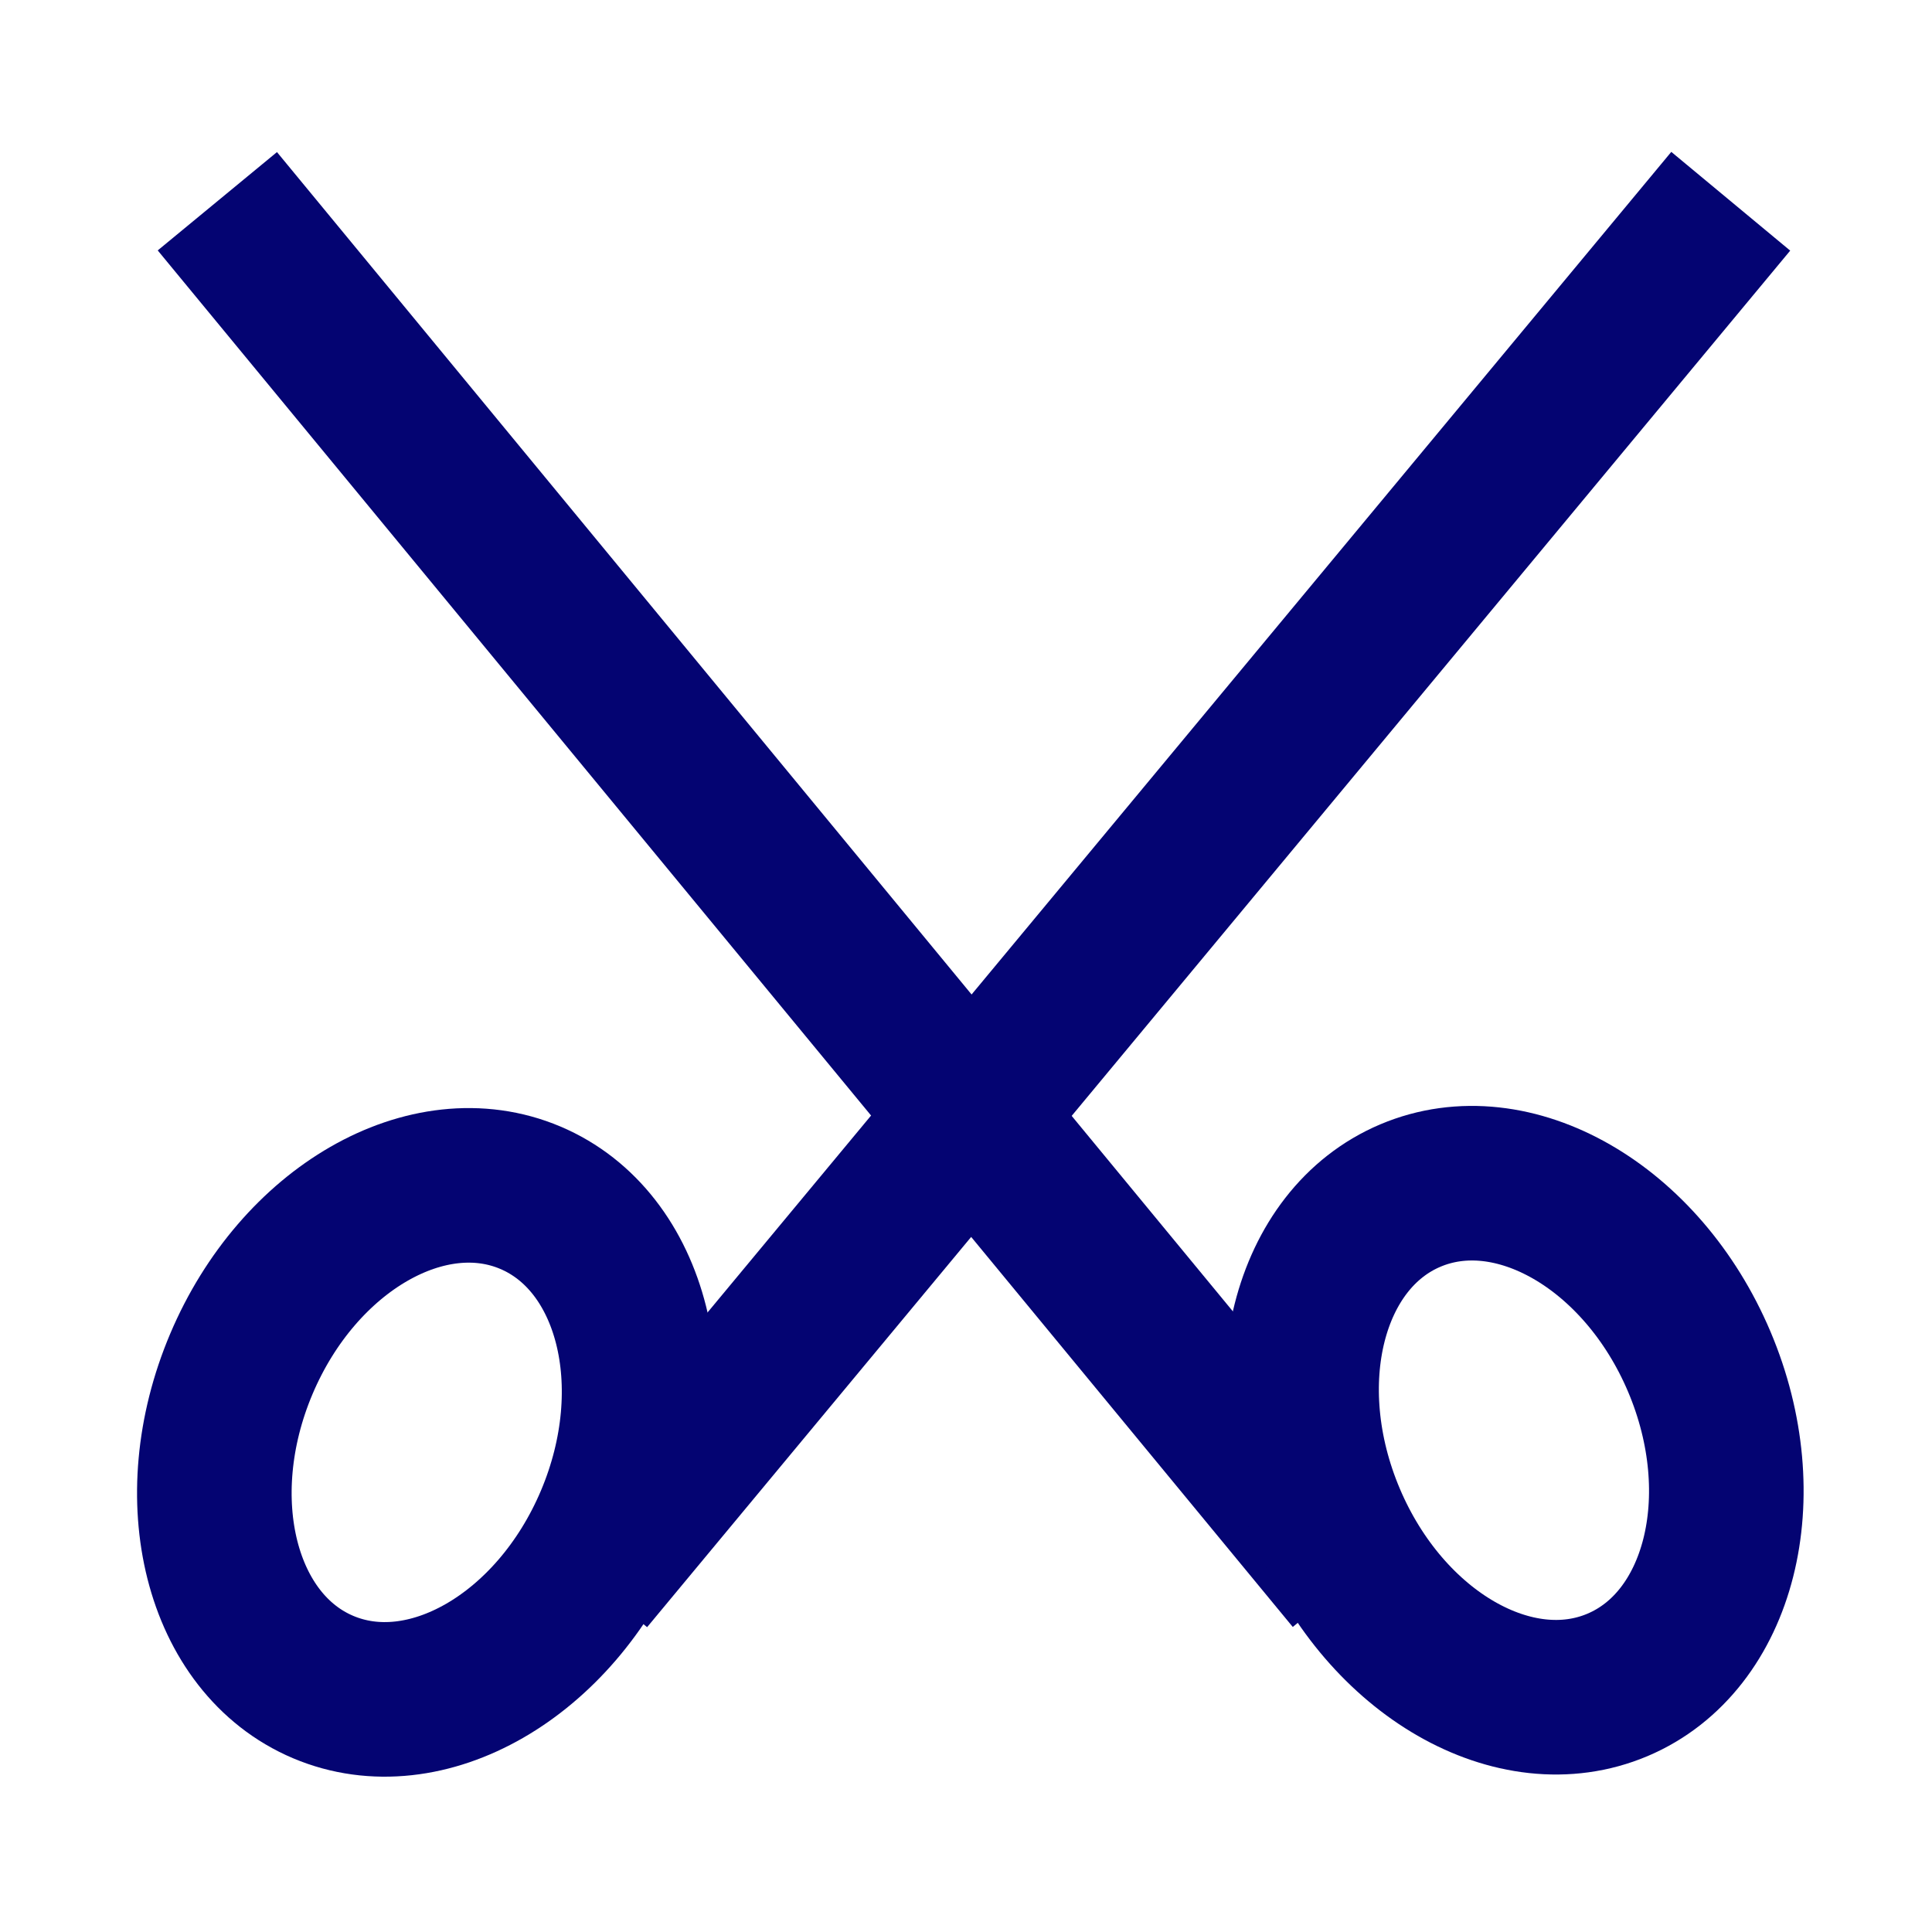
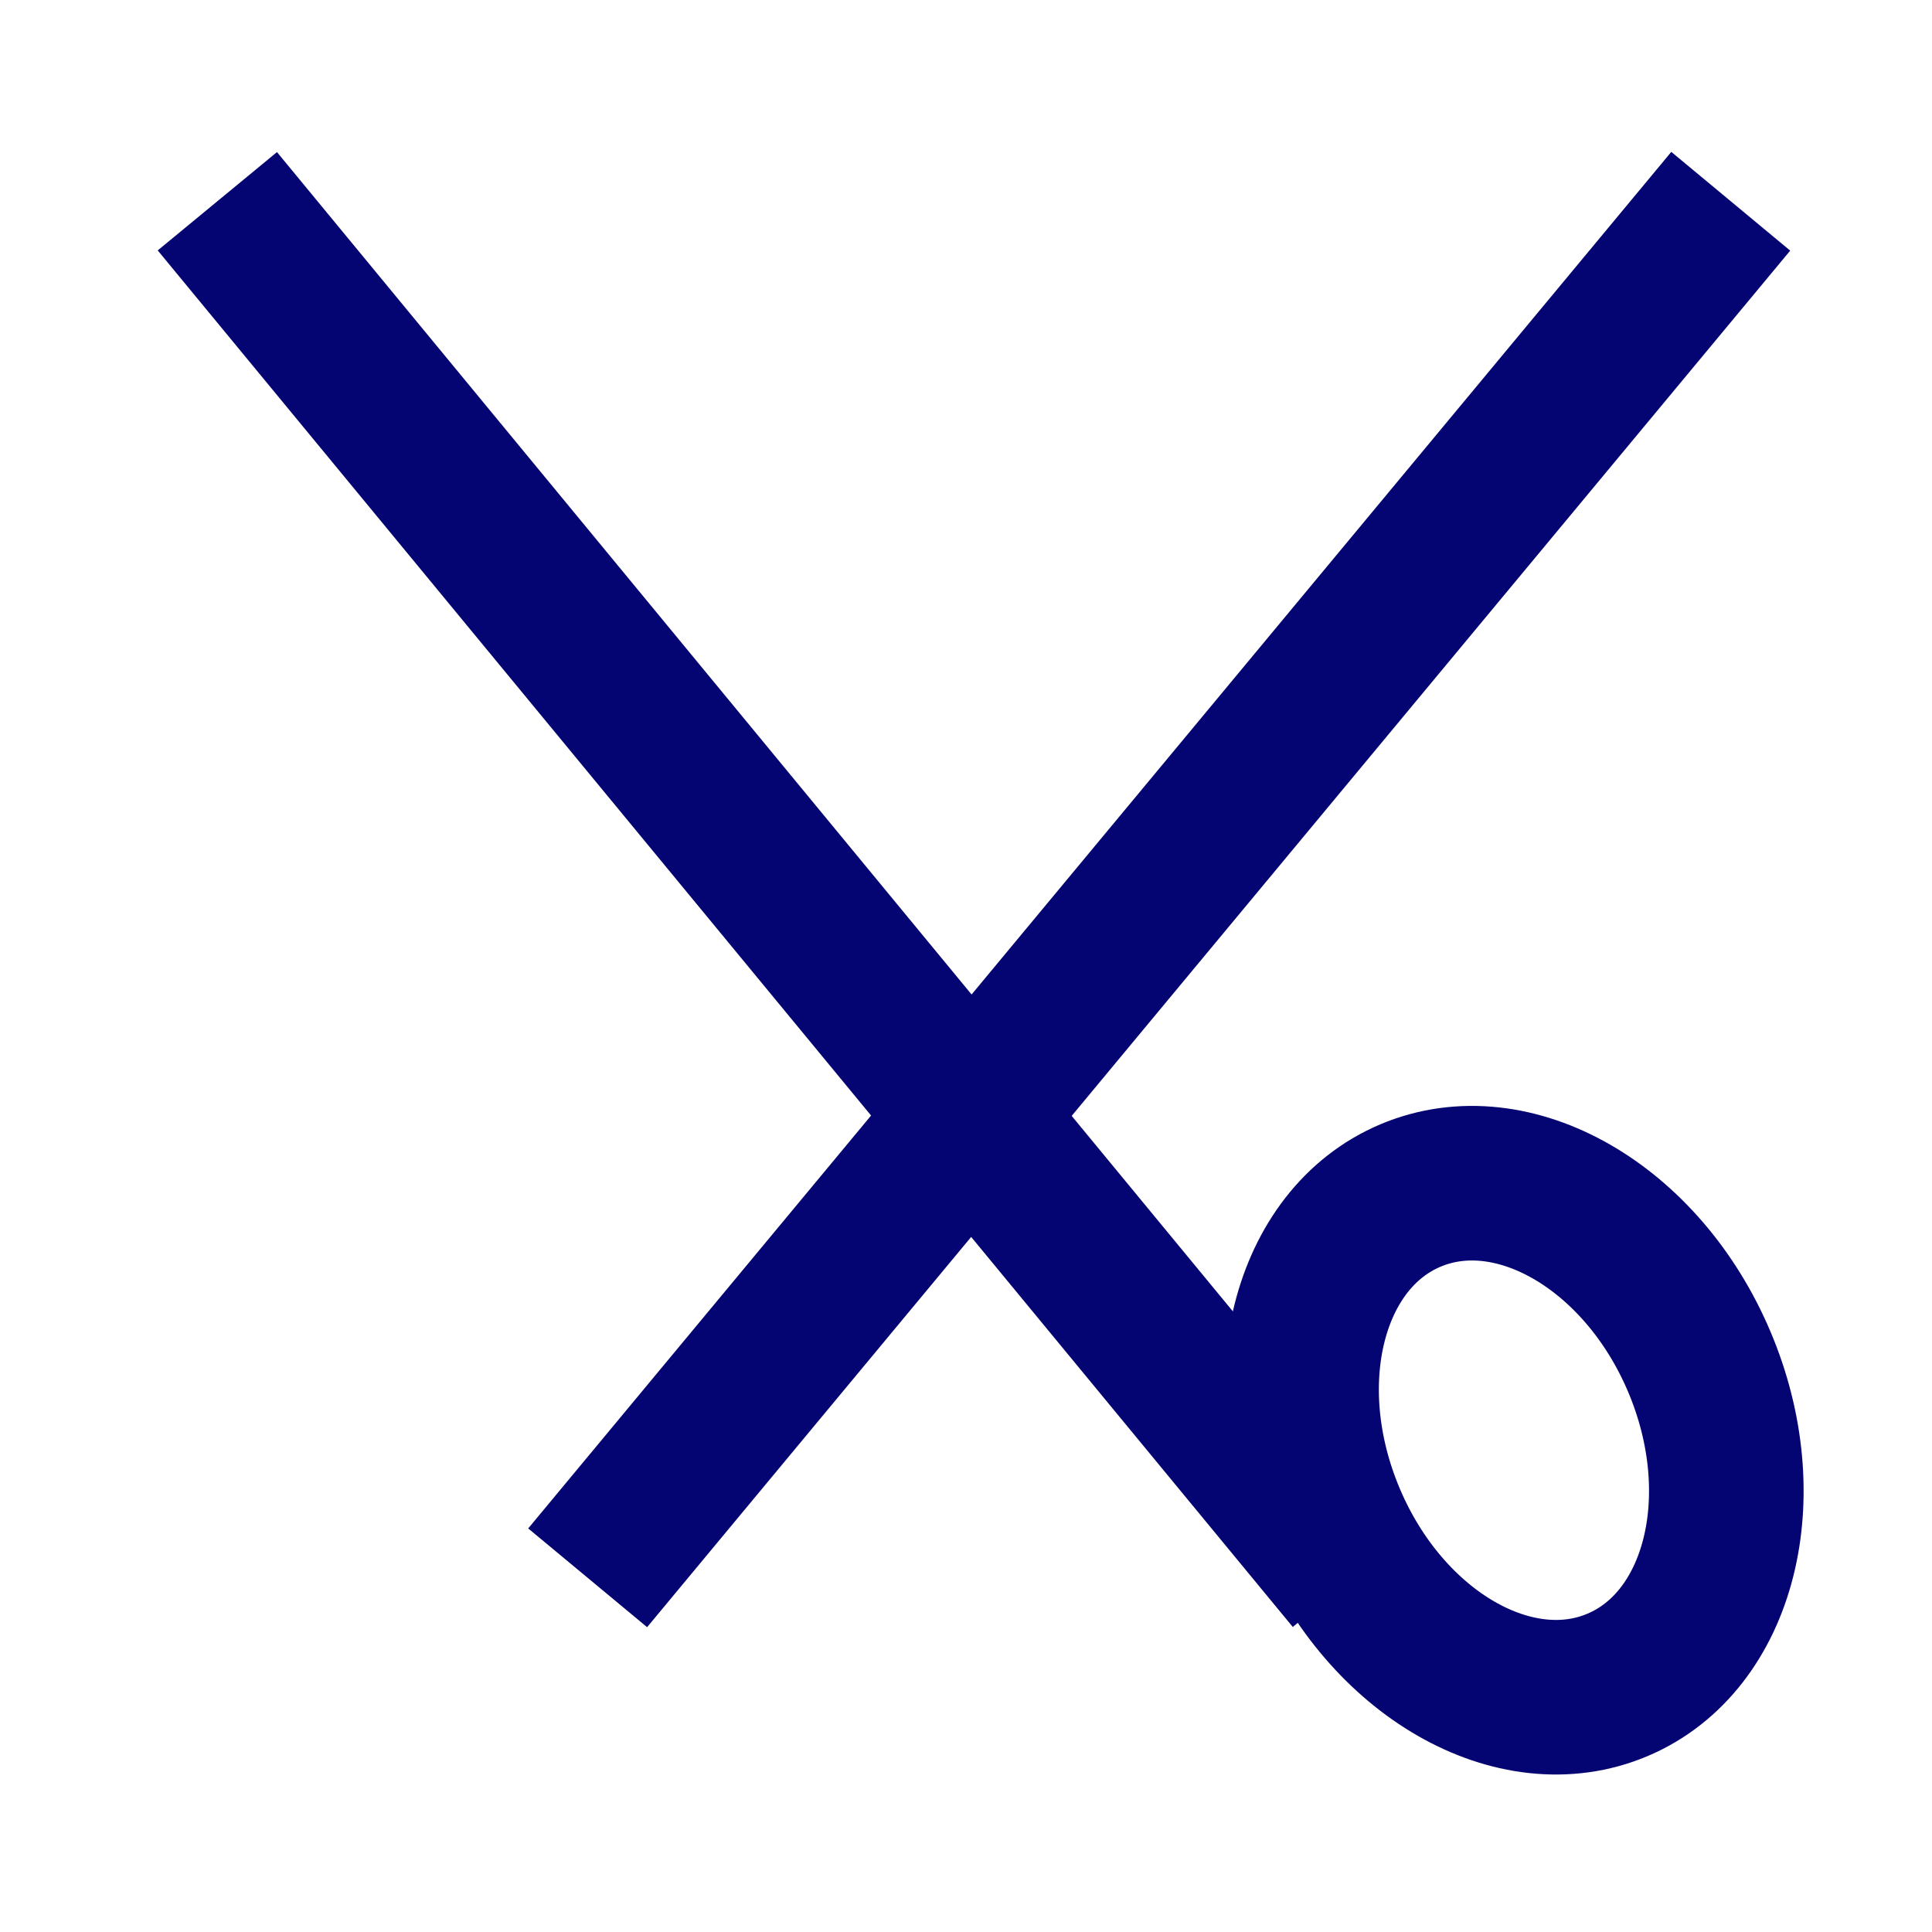
<svg xmlns="http://www.w3.org/2000/svg" version="1.1" id="Layer_1" x="0px" y="0px" viewBox="0 0 24 24" style="enable-background:new 0 0 24 24;" xml:space="preserve">
  <style type="text/css">
	.st0{fill:none;stroke:#040472;stroke-width:1.92;stroke-miterlimit:10;}
	.st1{fill:none;stroke:#040472;stroke-width:1.92;stroke-miterlimit:10;}
</style>
  <g>
    <line class="st0" x1="16.8" y1="19.6" x2="2.7" y2="2.5" />
    <ellipse transform="matrix(0.921 -0.39 0.39 0.921 -5.489 8.737)" class="st1" cx="18.8" cy="17.9" rx="2.5" ry="3.3" />
  </g>
  <g>
    <line class="st0" x1="7.3" y1="19.6" x2="21.5" y2="2.5" />
-     <ellipse transform="matrix(0.39 -0.921 0.921 0.39 -13.252 15.818)" class="st1" cx="5.3" cy="17.9" rx="3.3" ry="2.5" />
  </g>
</svg>